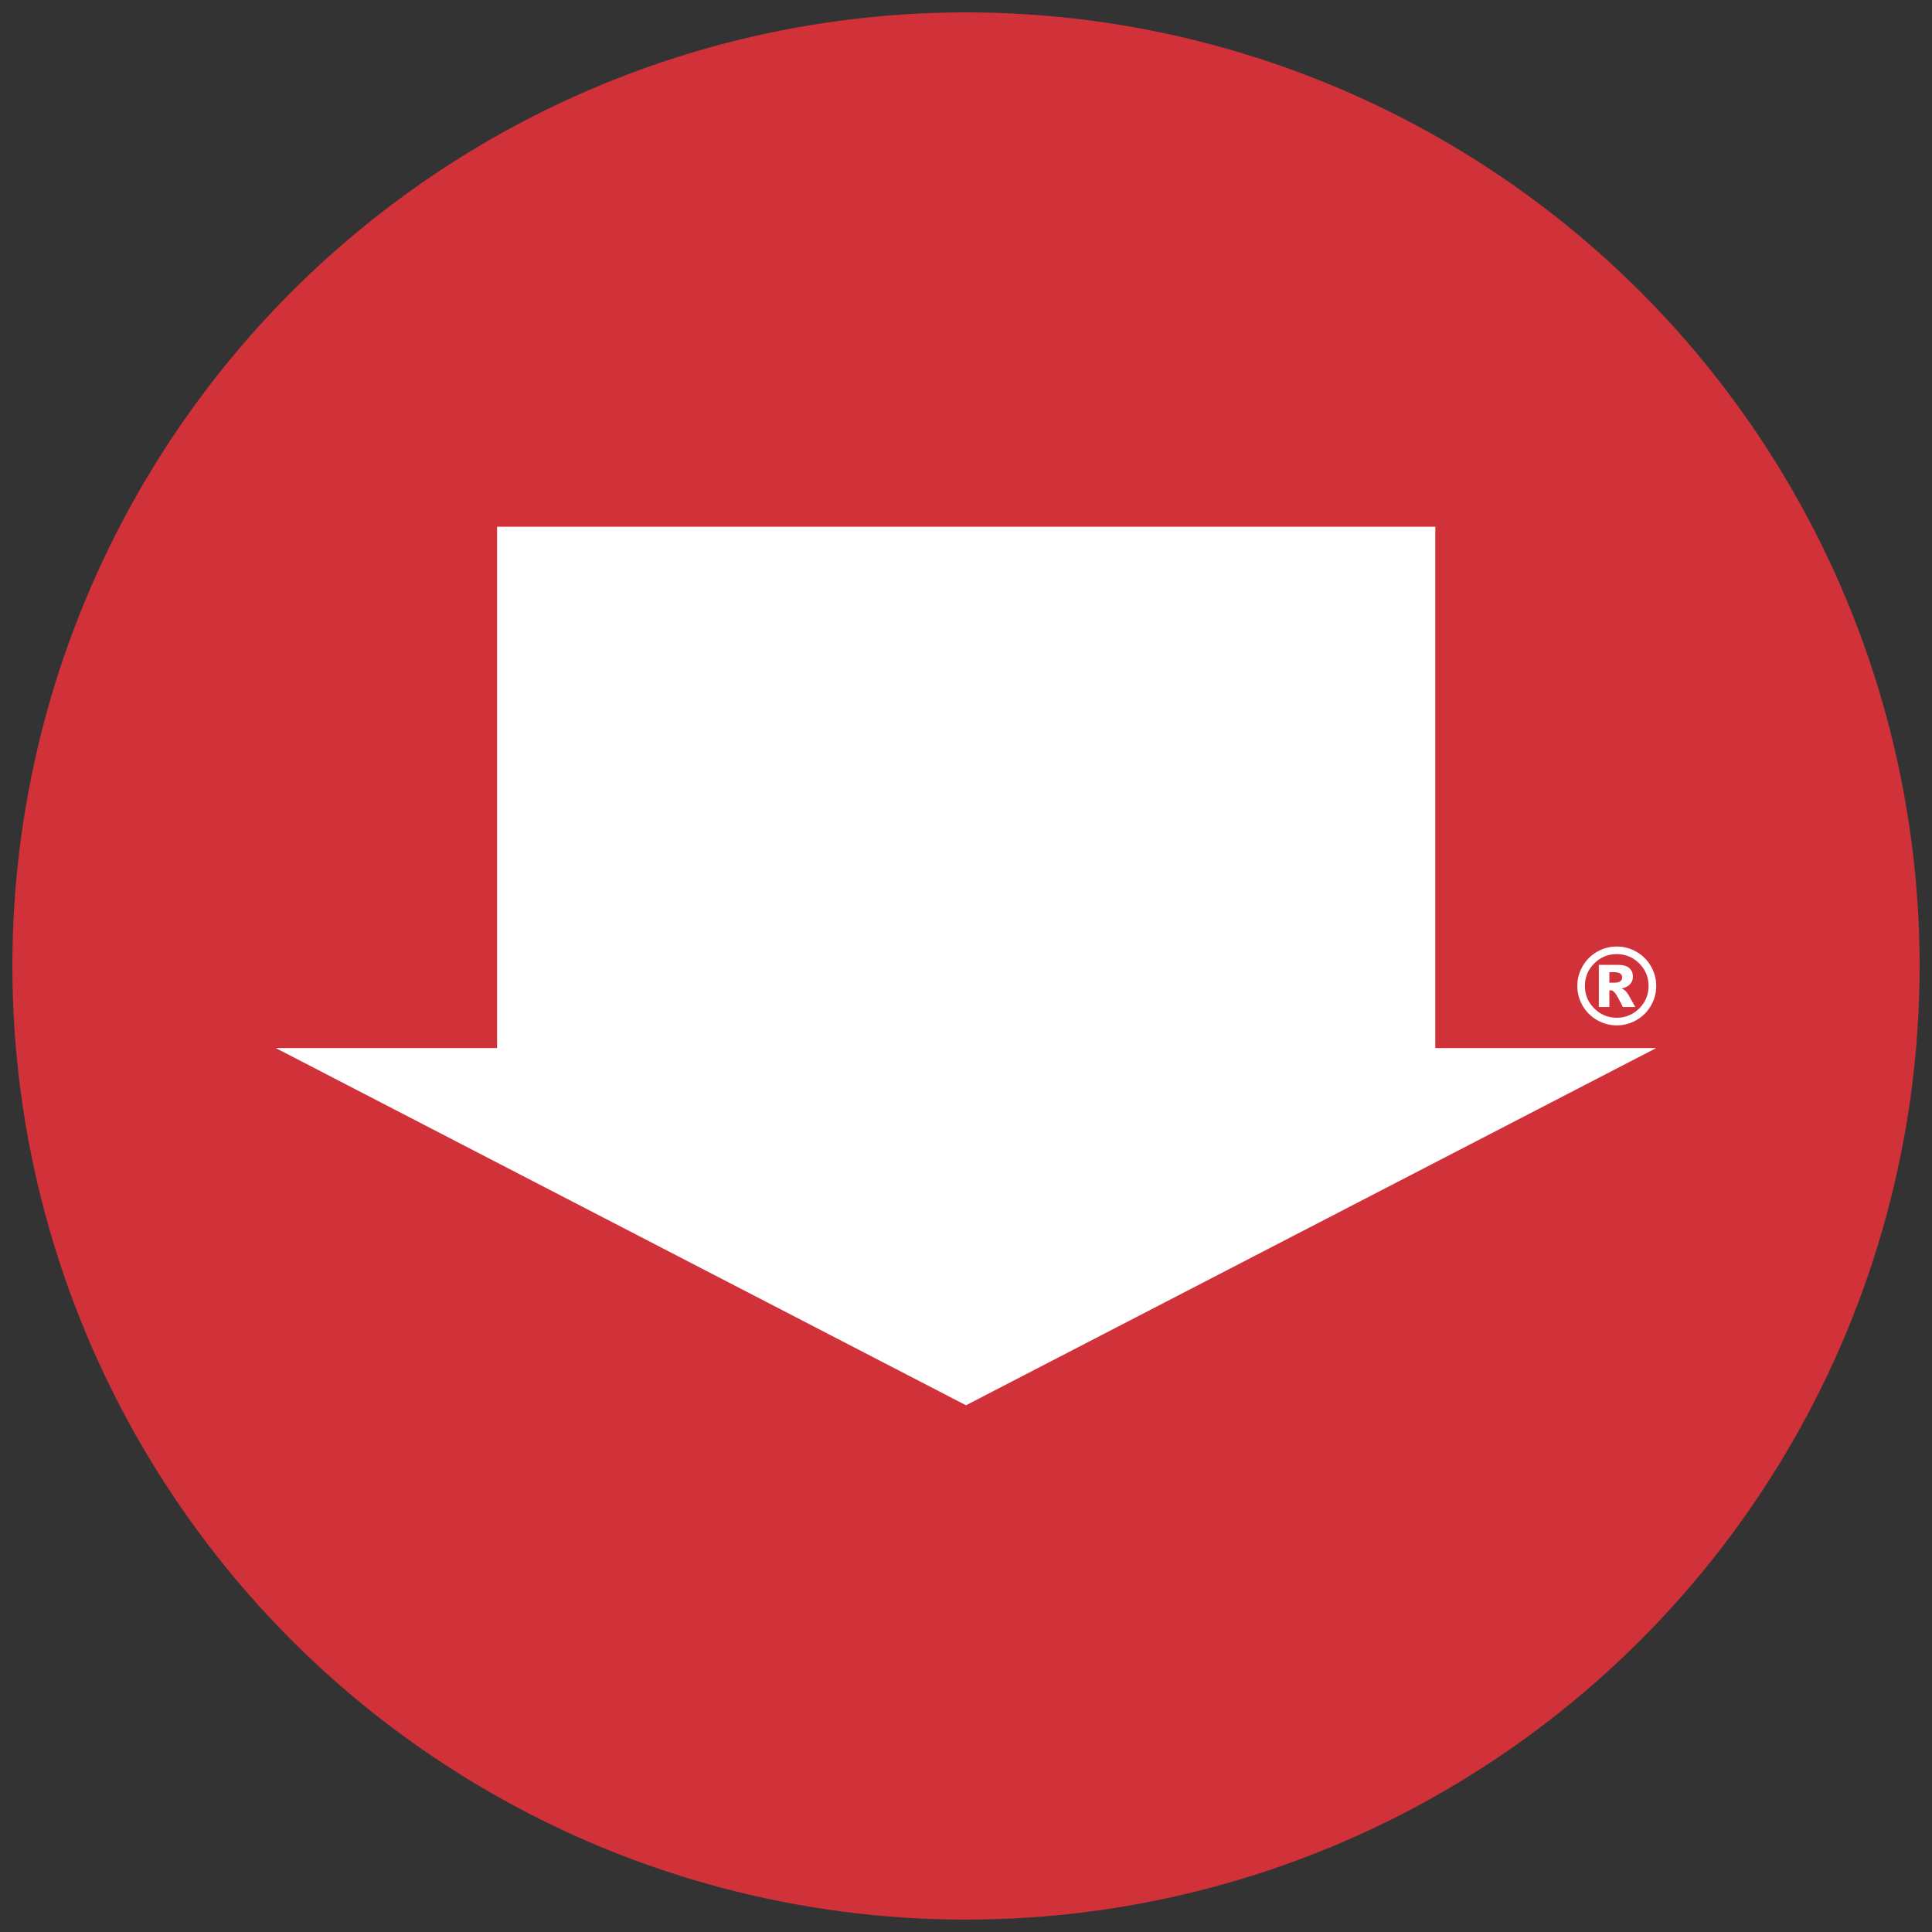
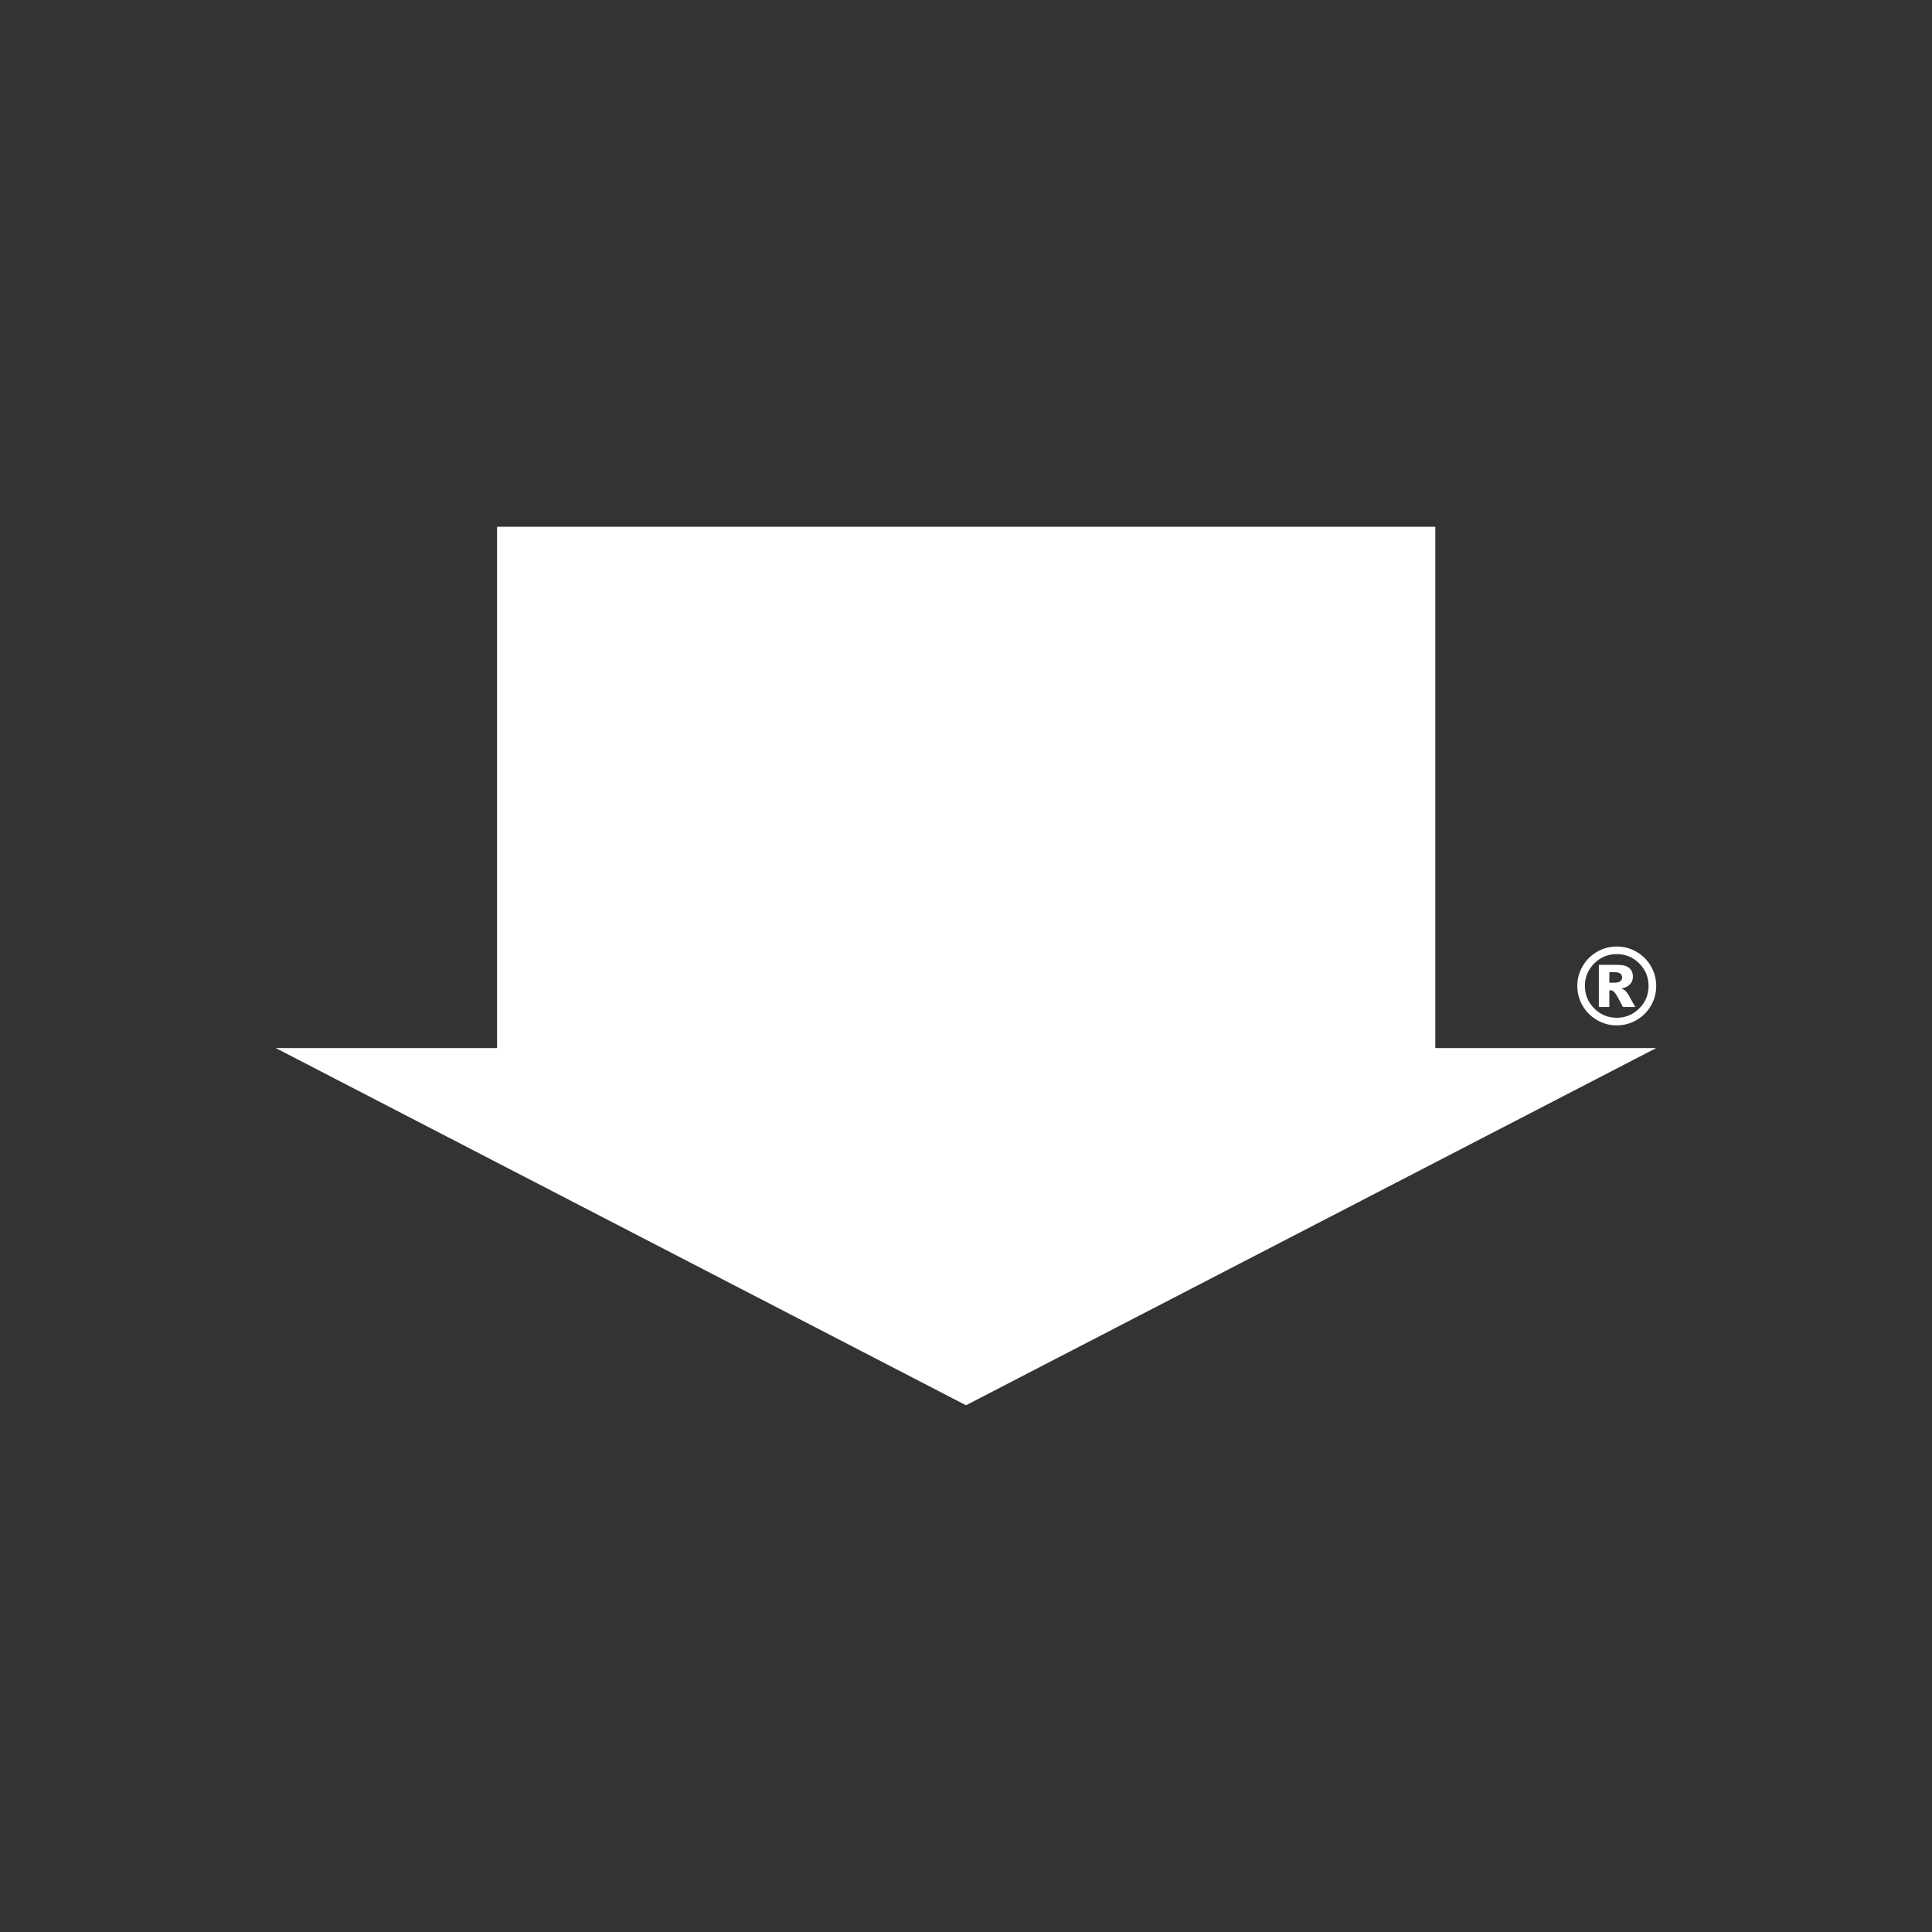
<svg xmlns="http://www.w3.org/2000/svg" width="78px" height="78px" viewBox="0 0 78 78" version="1.1">
  <rect x="0" y="0" width="78" height="78" fill="#333333" stroke="none" />
  <title>Avatar/No Photo/Medium</title>
  <g id="Final-Version" stroke="none" stroke-width="1" fill="none" fill-rule="evenodd">
    <g id="Avatar/No-Photo/Medium" transform="translate(1, 1)">
-       <circle id="Fill" fill="#D13239" cx="38" cy="38" r="38" />
-       <circle id="Outline" stroke="#D13239" cx="38" cy="38" r="38" />
      <g id="Brand-Elements/Arrow/Default" transform="translate(10.133, 20.267)" fill="#FFFFFF">
        <path d="M53.841,18.408 L54.024,18.408 C54.147,18.408 54.233,18.389 54.283,18.349 C54.333,18.309 54.358,18.258 54.358,18.196 C54.358,18.133 54.334,18.082 54.286,18.042 C54.238,18.003 54.157,17.983 54.041,17.983 L53.841,17.983 L53.841,18.408 Z M53.417,17.687 L54.179,17.687 C54.394,17.687 54.551,17.73 54.647,17.817 C54.744,17.904 54.792,18.02 54.792,18.166 C54.792,18.28 54.755,18.379 54.682,18.463 C54.608,18.546 54.492,18.607 54.333,18.644 C54.399,18.669 54.447,18.696 54.477,18.723 C54.52,18.762 54.565,18.82 54.613,18.897 C54.616,18.902 54.707,19.066 54.888,19.389 L54.387,19.389 C54.225,19.065 54.116,18.871 54.06,18.808 C54.004,18.745 53.949,18.713 53.893,18.713 C53.881,18.713 53.863,18.715 53.841,18.719 L53.841,19.389 L53.417,19.389 L53.417,17.687 Z M55.424,18.538 C55.424,18.183 55.299,17.88 55.048,17.629 C54.797,17.378 54.494,17.253 54.139,17.253 C53.785,17.253 53.482,17.378 53.231,17.629 C52.979,17.88 52.854,18.183 52.854,18.538 C52.854,18.893 52.979,19.195 53.231,19.446 C53.482,19.697 53.785,19.823 54.139,19.823 C54.494,19.823 54.797,19.697 55.048,19.446 C55.299,19.195 55.424,18.893 55.424,18.538 L55.424,18.538 Z M46.814,-3.55271368e-15 L46.814,21.046 L55.733,21.046 L27.867,35.467 L0,21.046 L8.935,21.046 L8.935,-3.55271368e-15 L46.814,-3.55271368e-15 Z M54.139,16.946 C54.424,16.946 54.69,17.017 54.936,17.159 C55.182,17.301 55.377,17.495 55.519,17.742 C55.662,17.989 55.733,18.254 55.733,18.538 C55.733,18.823 55.662,19.089 55.519,19.335 C55.377,19.581 55.182,19.775 54.936,19.917 C54.69,20.059 54.424,20.13 54.139,20.13 C53.855,20.13 53.59,20.059 53.344,19.917 C53.098,19.775 52.904,19.581 52.761,19.335 C52.619,19.089 52.547,18.823 52.547,18.538 C52.547,18.254 52.619,17.989 52.761,17.742 C52.904,17.495 53.098,17.301 53.344,17.159 C53.59,17.017 53.855,16.946 54.139,16.946 Z" id="Arrow" />
      </g>
    </g>
  </g>
</svg>